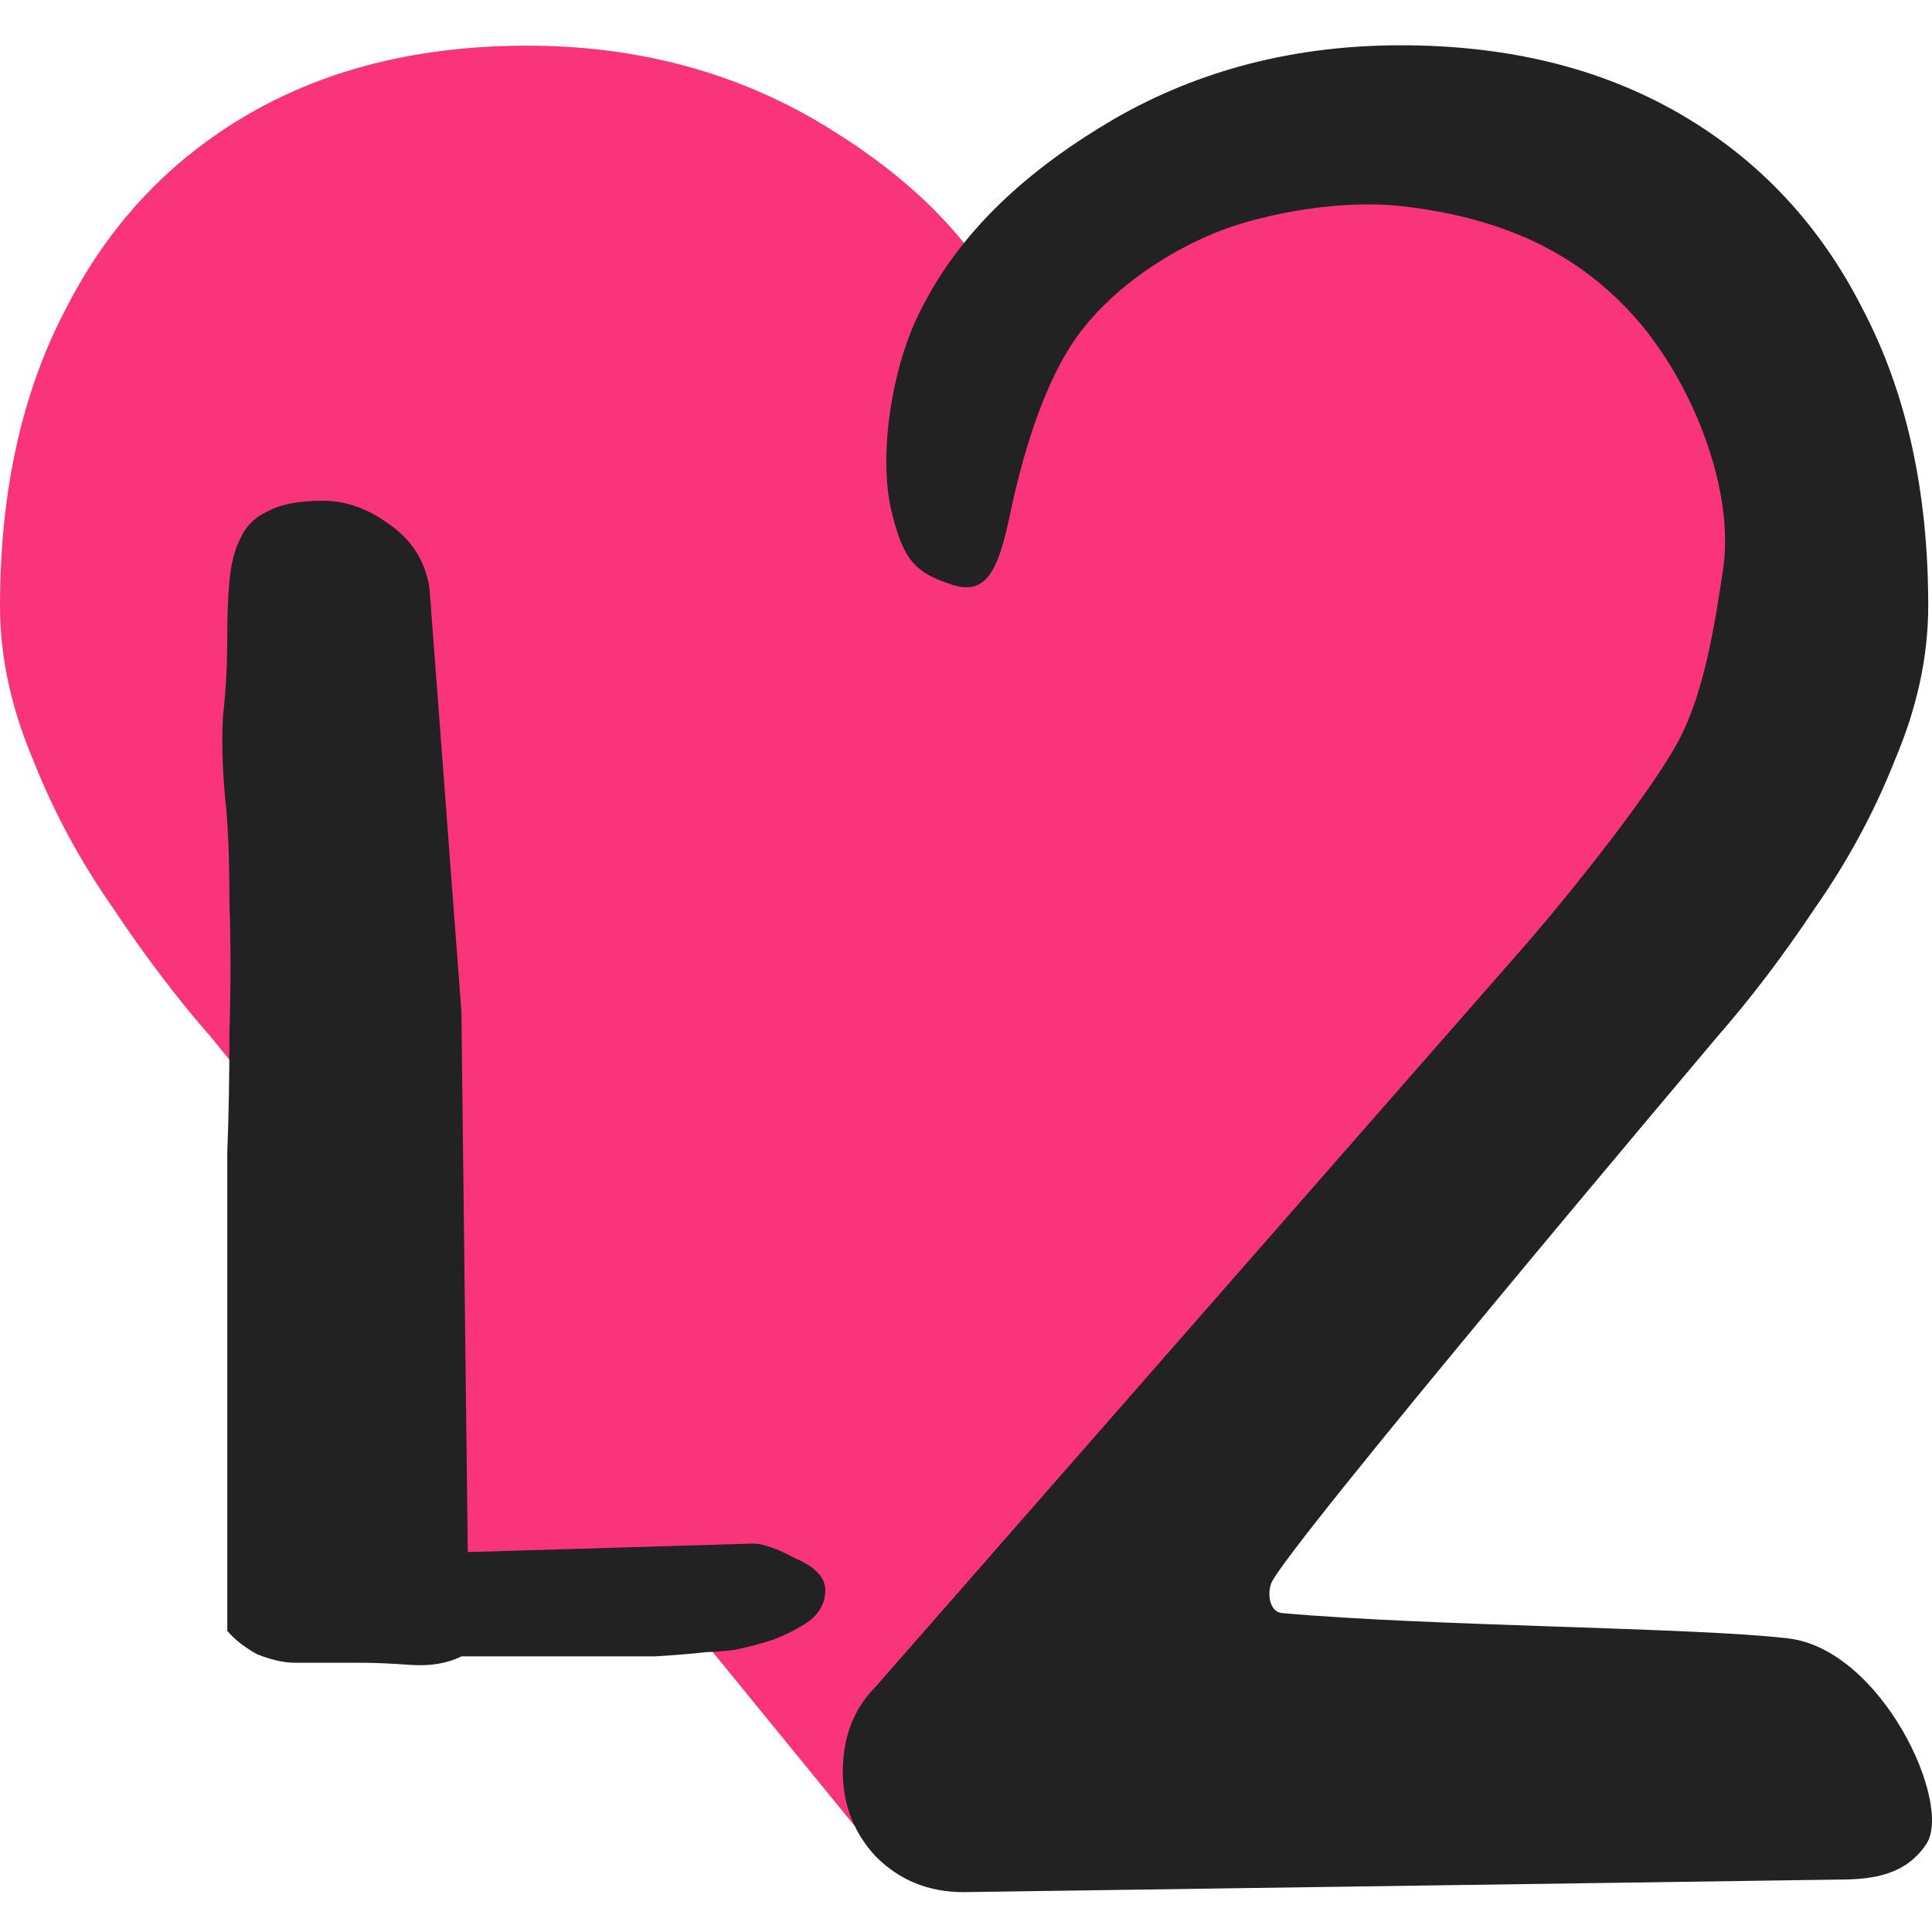
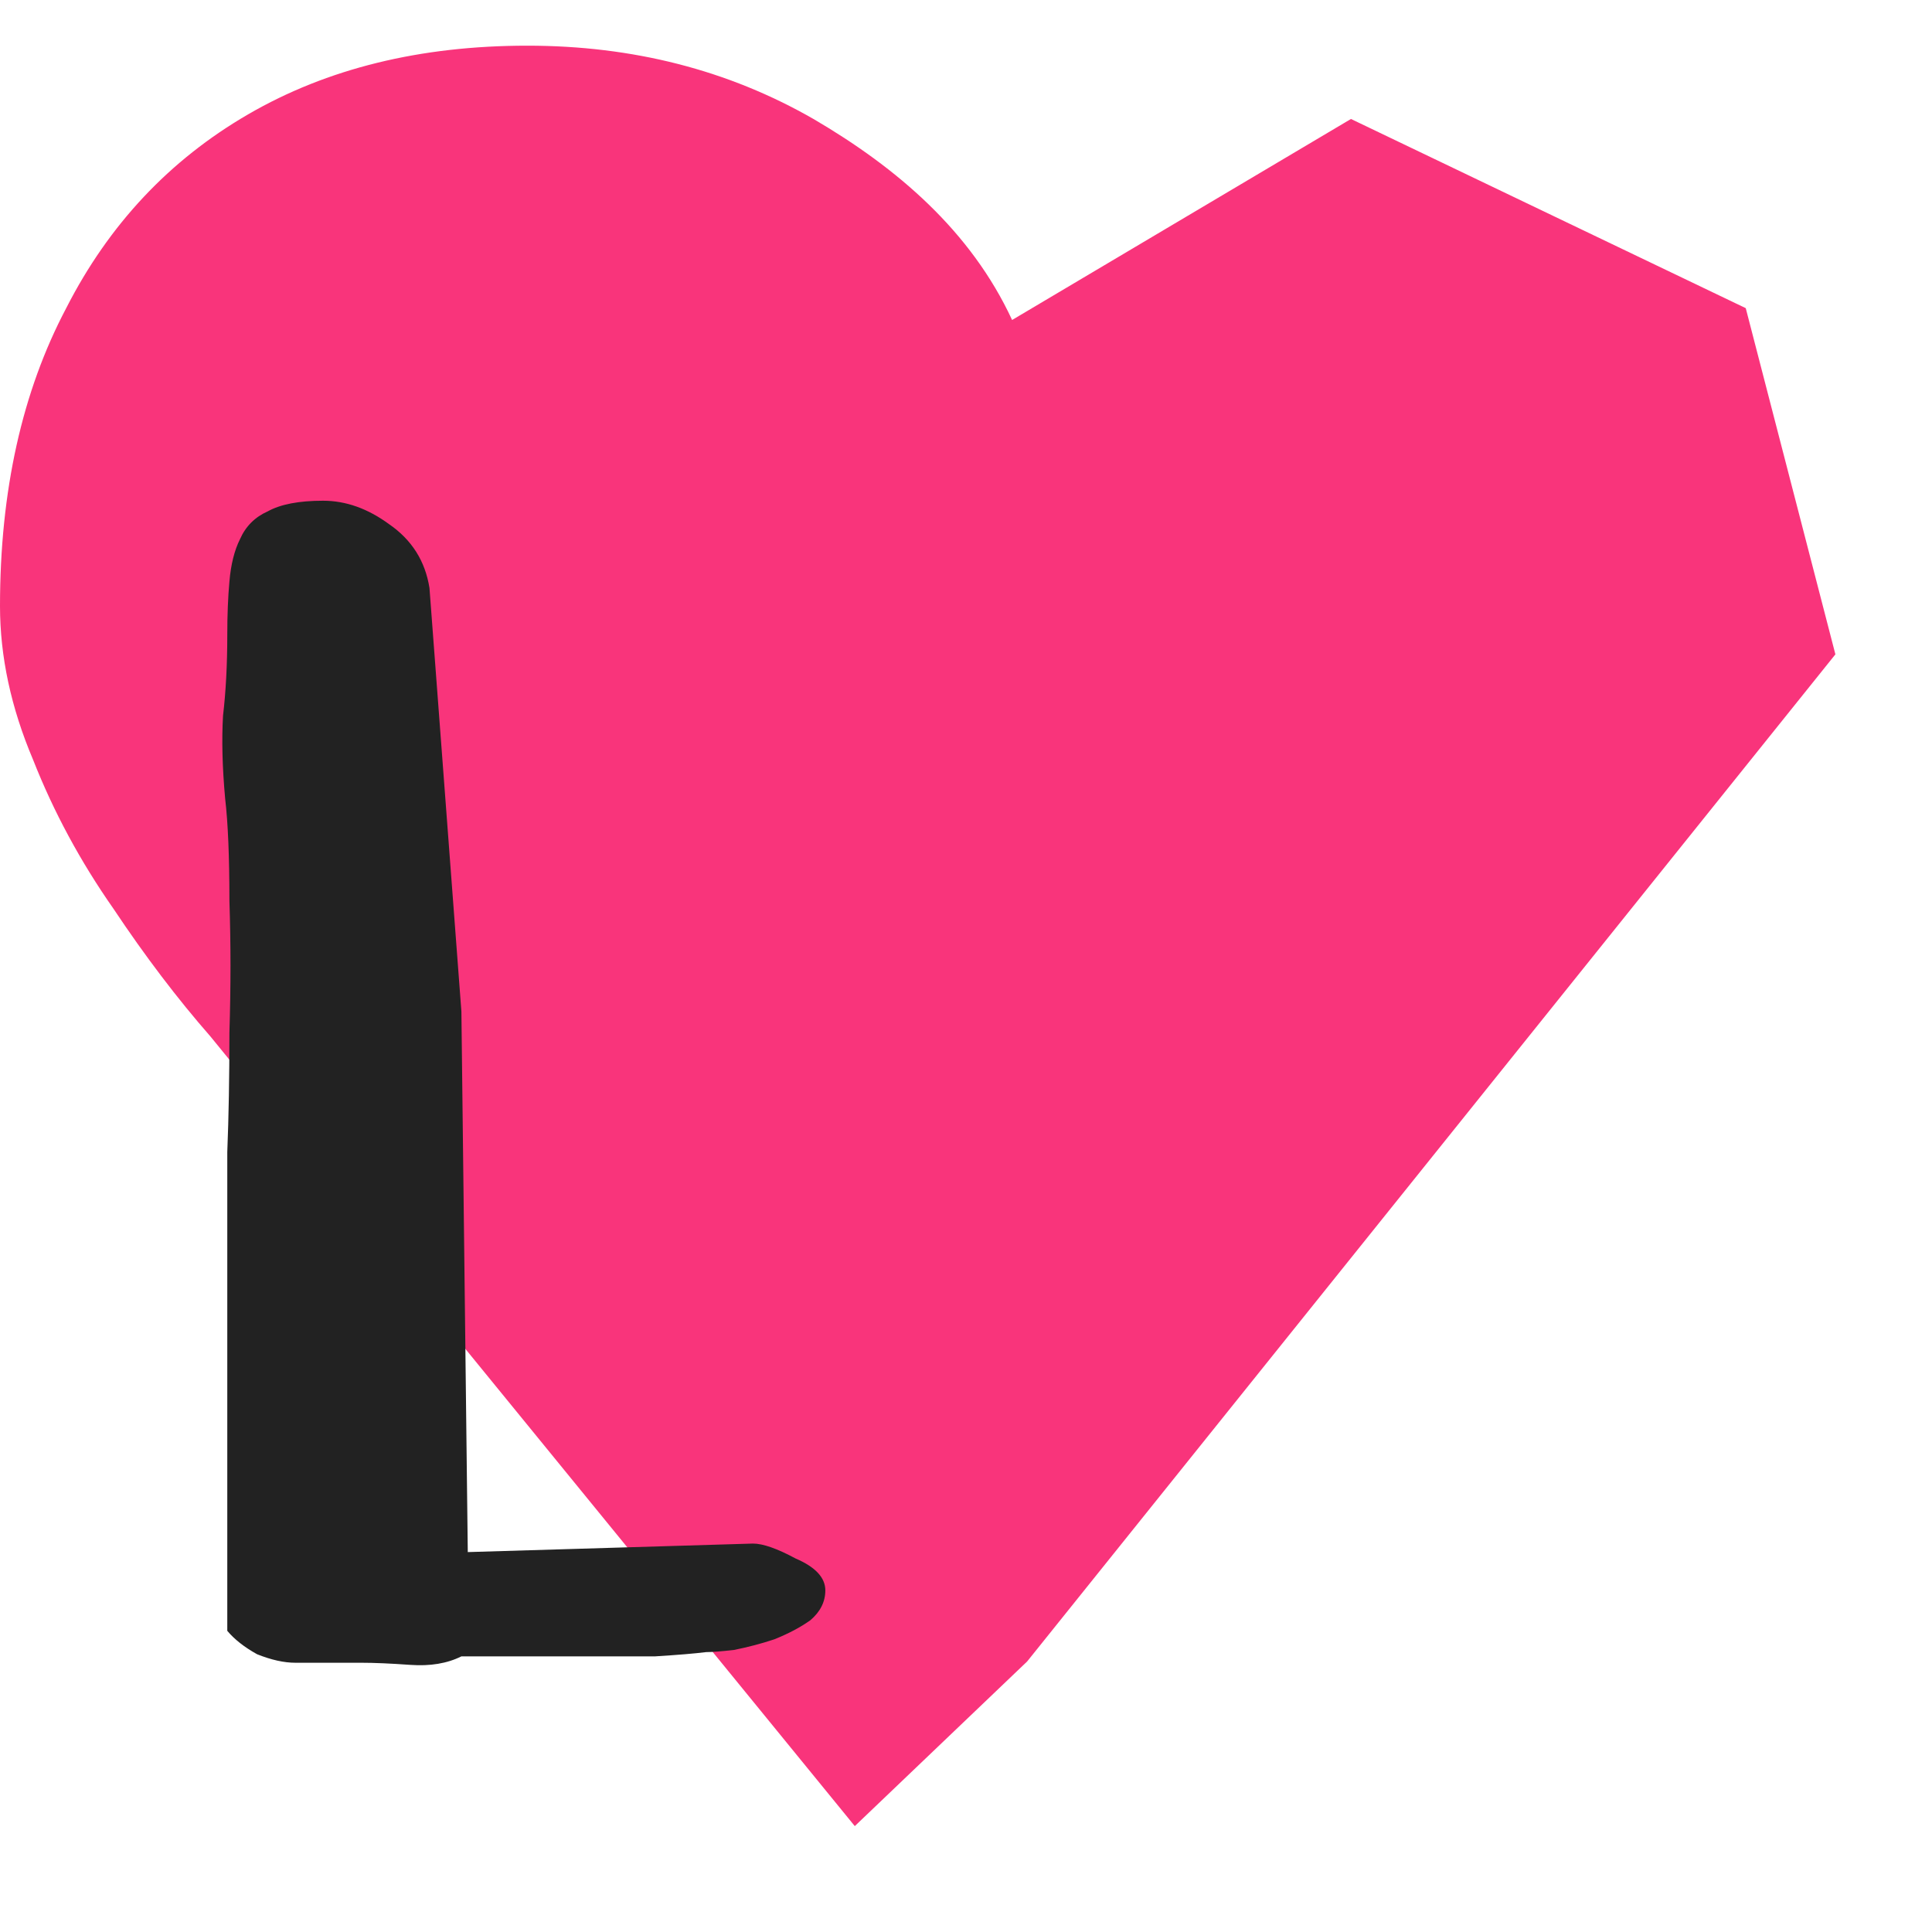
<svg xmlns="http://www.w3.org/2000/svg" width="256" height="256" viewBox="0 0 256 256" fill="none">
  <style>
.text { fill: #222222; }
@media (prefers-color-scheme: dark) {
  .text{ fill: #fafafa; }
}

.heart { fill: #f9347b; }
@media (prefers-color-scheme: dark) {
  .heart{ fill: #bd114f; }
}
</style>
  <path class="heart" d="M107.788 15.765C118.86 22.241 128.638 30.599 134.109 42.399L179.009 15.765L231.321 40.832L243.199 86.706L136.099 220.156L113.264 241.968L27.887 137.34C23.5 132.327 19.218 126.687 15.04 120.42C10.653 114.153 7.102 107.573 4.387 100.68C1.462 93.786 0 86.997 0 80.313C0 65.064 2.924 51.903 8.773 40.832C14.414 29.761 22.456 21.196 32.901 15.138C43.345 9.081 55.67 6.052 69.874 6.052C83.87 6.052 96.508 9.289 107.788 15.765Z" />
-   <path class="heart" d="M117.319 124.01H46.37V211.965H117.319V124.01Z" />
-   <path class="text" d="M116.065 246.017C119.199 249.15 123.064 250.717 127.659 250.717L243.648 249.054C248.244 249.054 252.53 248.418 255.241 244.354C258.801 239.018 249.354 218.559 236.93 217.094C224.506 215.628 189.708 215.51 169.897 213.743C168.274 213.598 167.893 211.375 168.429 209.836C169.897 205.618 227.614 137.289 227.614 137.289C232.001 132.275 236.283 126.635 240.461 120.368C244.847 114.102 248.398 107.521 251.114 100.628C254.039 93.735 255.501 86.945 255.501 80.261C255.501 65.012 252.576 51.852 246.727 40.781C241.087 29.709 233.045 21.145 222.6 15.087C212.156 9.029 199.831 6 185.626 6C171.631 6 158.993 9.238 147.713 15.713C136.641 22.189 126.863 30.547 121.392 42.347C118.196 49.241 116.296 60.441 118.196 68.041C119.763 74.308 121.33 75.874 126.03 77.441C130.73 79.008 132.288 75.605 133.863 68.041C135.43 60.521 137.983 52.049 141.697 46.107C146.397 38.587 155.112 33.029 162.064 30.44C167.954 28.247 177.738 26.427 185.626 27.307C199.664 28.874 209.522 33.887 216.898 42.347C224.273 50.807 229.927 64.907 228.303 75.561L228.25 75.907C227.253 82.461 225.884 91.445 222.6 97.808C219.258 104.283 209.064 117.13 202.798 124.442L116.065 223.457C113.141 226.381 111.679 230.141 111.679 234.737C111.679 239.123 113.141 242.884 116.065 246.017Z" />
  <path class="text" d="M30.117 160.538C30.117 159.786 30.117 157.154 30.117 152.642C30.305 147.942 30.399 142.678 30.399 136.85C30.587 130.834 30.587 125.006 30.399 119.366C30.399 113.538 30.211 109.025 29.835 105.829C29.459 101.693 29.365 98.027 29.553 94.831C29.929 91.635 30.117 88.063 30.117 84.115C30.117 81.483 30.211 79.133 30.399 77.065C30.587 74.809 31.057 72.929 31.809 71.425C32.561 69.733 33.783 68.511 35.475 67.759C37.167 66.819 39.611 66.349 42.807 66.349C45.815 66.349 48.729 67.383 51.549 69.451C54.557 71.519 56.343 74.339 56.907 77.911L61.138 134.03L61.983 205.659L99.772 204.531C101.088 204.531 102.968 205.189 105.412 206.505C108.044 207.633 109.36 209.043 109.36 210.735C109.36 212.239 108.702 213.555 107.386 214.683C106.07 215.623 104.472 216.469 102.592 217.221C100.9 217.785 99.114 218.255 97.234 218.631C95.542 218.819 94.32 218.913 93.568 218.913C92.064 219.101 89.808 219.289 86.8 219.477C83.792 219.477 80.596 219.477 77.212 219.477C74.016 219.477 70.914 219.477 67.906 219.477C64.897 219.477 62.642 219.477 61.138 219.477C59.257 220.417 57.001 220.793 54.369 220.605C51.737 220.417 49.575 220.323 47.883 220.323H39.141C37.637 220.323 35.945 219.947 34.065 219.195C32.373 218.255 31.057 217.221 30.117 216.093V160.538Z" />
</svg>